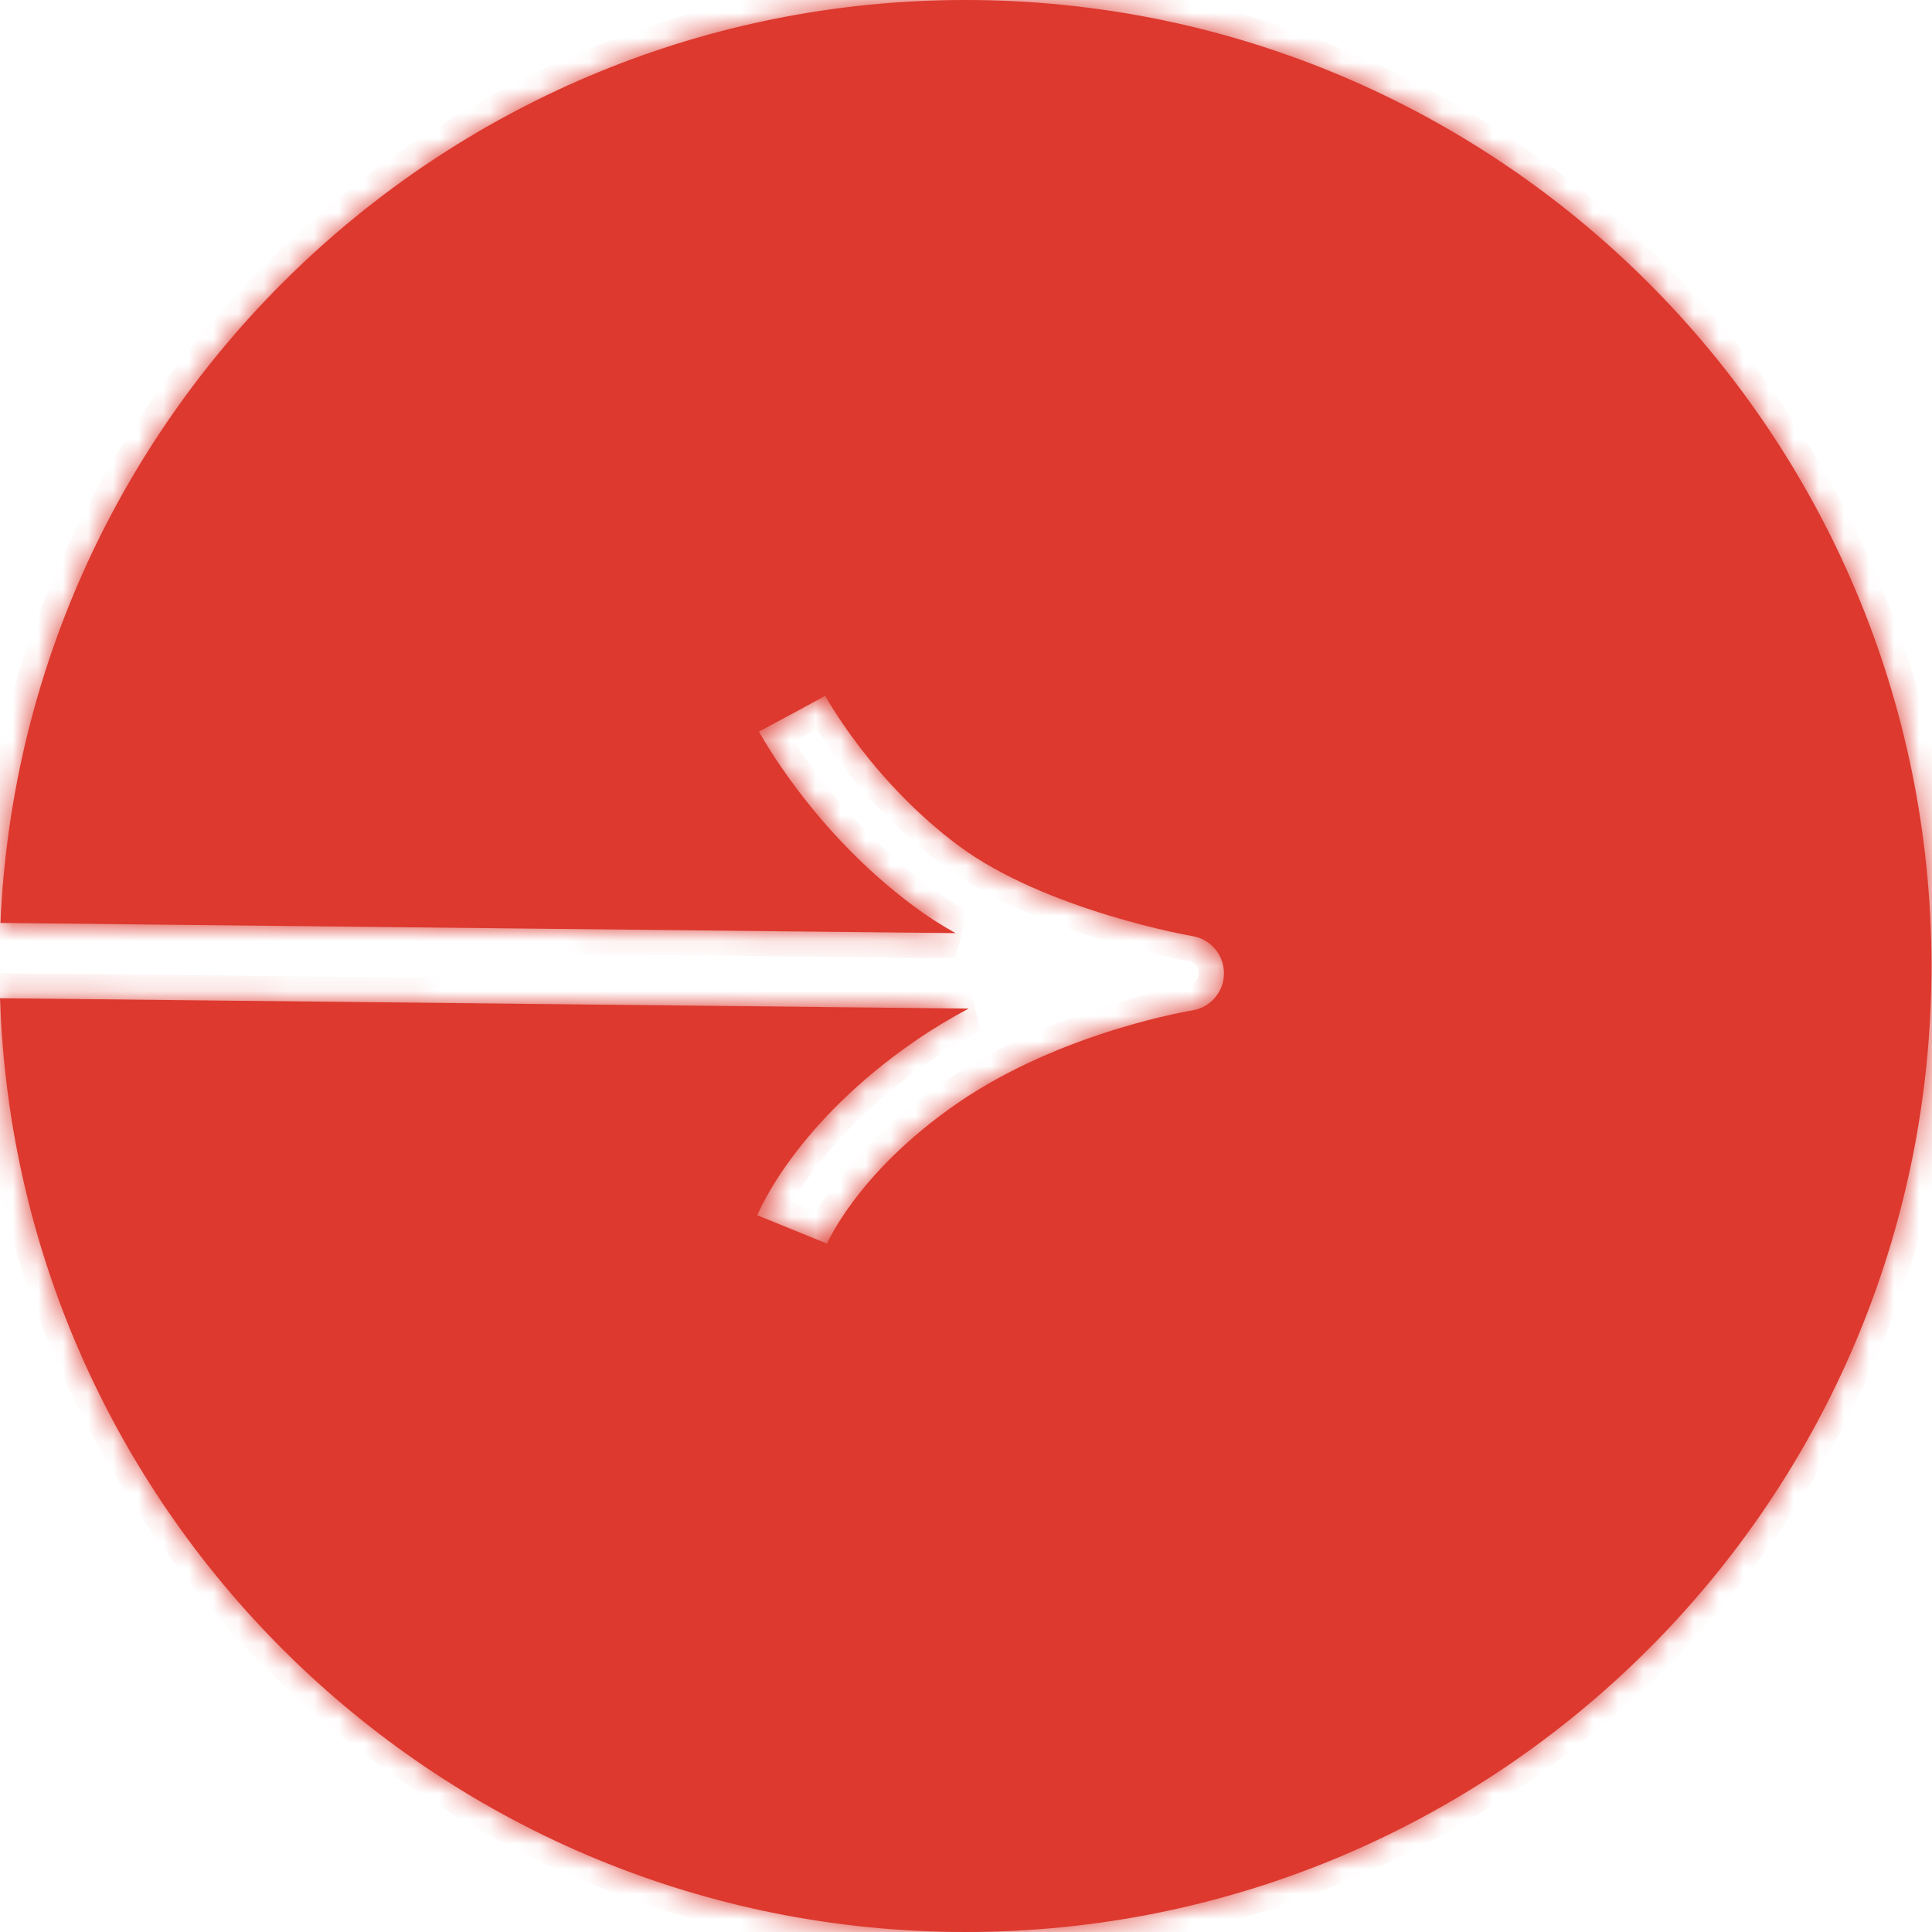
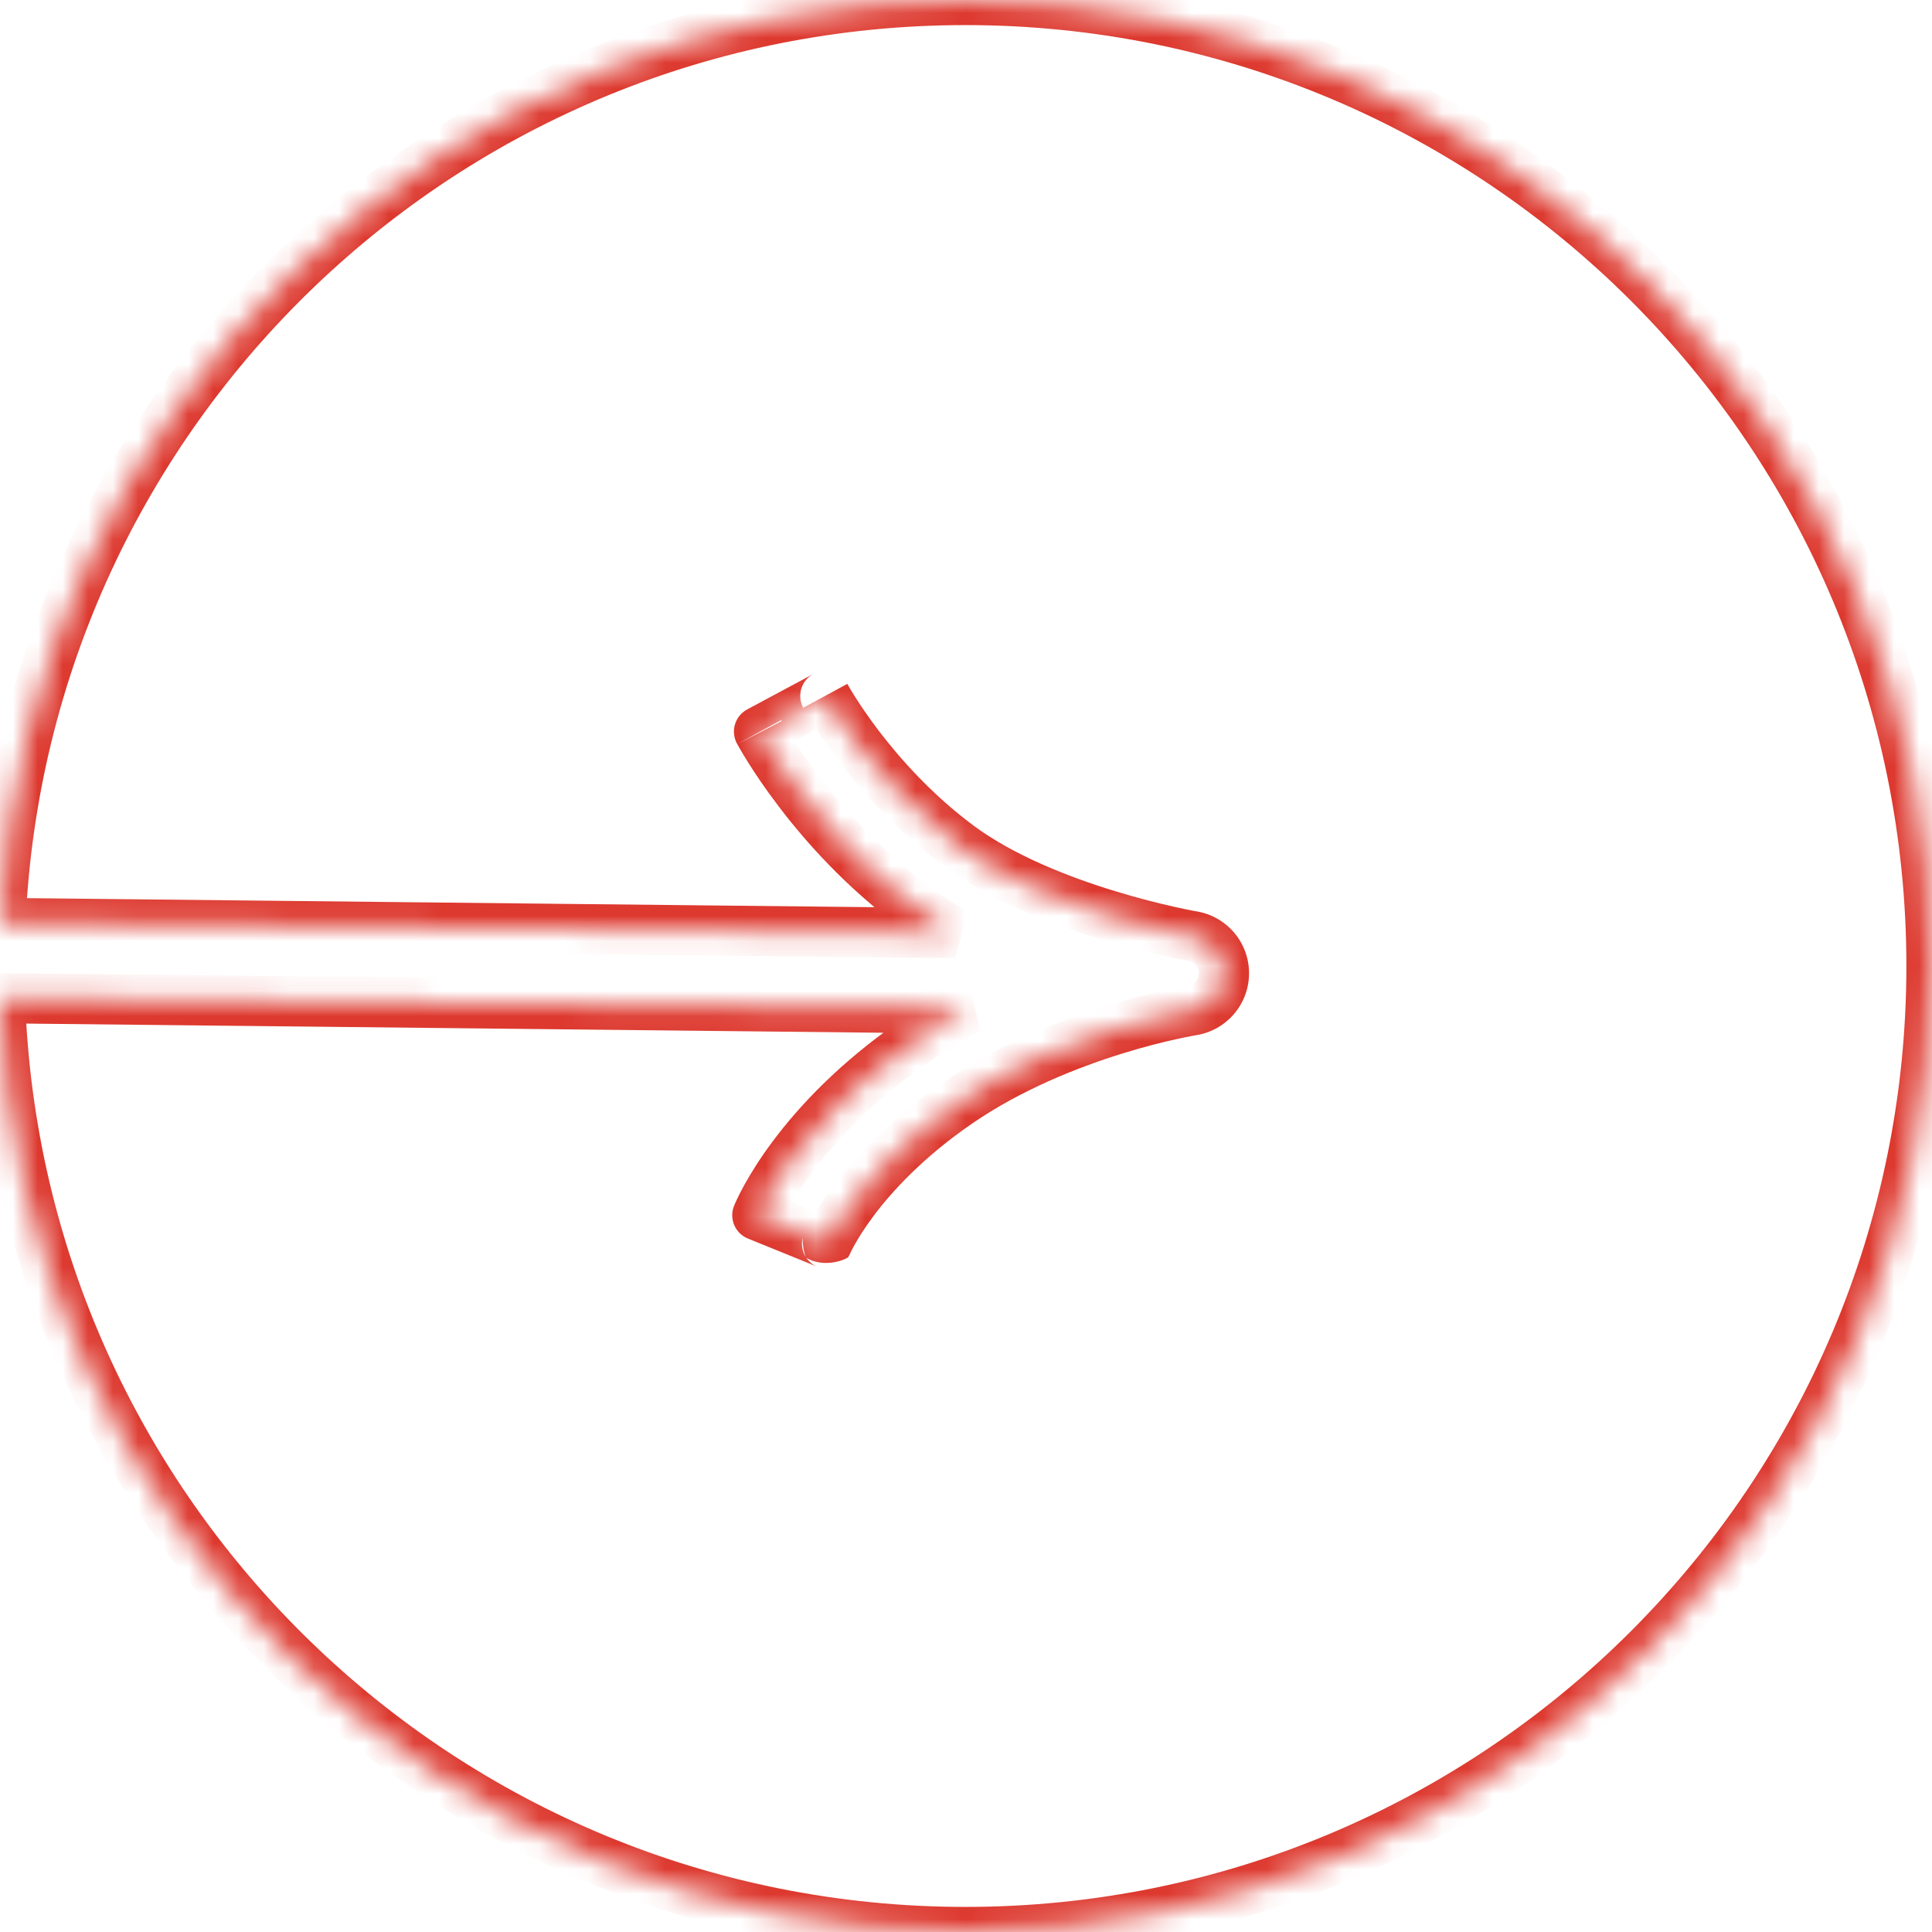
<svg xmlns="http://www.w3.org/2000/svg" width="77" height="77" viewBox="0 0 77 77" fill="none">
  <mask id="path-1-inside-1" fill="white">
    <path fill-rule="evenodd" clip-rule="evenodd" d="M38.479 77C59.742 77 76.979 59.763 76.979 38.5C76.979 17.237 59.742 0 38.479 0C17.791 0 0.914 16.317 0.017 36.784L38.083 37.191C37.511 36.869 36.958 36.517 36.439 36.132C34.396 34.617 32.858 32.885 31.835 31.541C31.322 30.866 30.932 30.282 30.668 29.862C30.536 29.651 30.435 29.482 30.365 29.361C30.331 29.301 30.303 29.253 30.284 29.218L30.261 29.177L30.254 29.163L30.252 29.159L30.251 29.157L30.25 29.156C30.25 29.156 30.25 29.156 31.572 28.447C32.895 27.739 32.894 27.739 32.894 27.738L32.895 27.739L32.906 27.76C32.918 27.781 32.937 27.814 32.963 27.86C33.015 27.951 33.097 28.089 33.209 28.266C33.432 28.621 33.77 29.13 34.222 29.723C35.13 30.916 36.473 32.423 38.226 33.722C39.918 34.977 42.212 35.883 44.168 36.479C45.13 36.772 45.98 36.982 46.588 37.118C46.891 37.185 47.132 37.234 47.296 37.266C47.377 37.282 47.439 37.294 47.48 37.301L47.523 37.309L47.532 37.31L47.533 37.31L47.533 37.31C48.258 37.434 48.786 38.064 48.781 38.798C48.777 39.533 48.241 40.156 47.516 40.271L47.516 40.271L47.516 40.271L47.515 40.271L47.509 40.272L47.472 40.278C47.438 40.284 47.384 40.294 47.312 40.307C47.167 40.334 46.951 40.376 46.676 40.437C46.125 40.559 45.34 40.753 44.42 41.038C42.57 41.612 40.238 42.539 38.182 43.952C36.105 45.38 34.782 46.832 33.987 47.901C33.589 48.436 33.323 48.876 33.161 49.171C33.08 49.318 33.025 49.429 32.993 49.496C32.977 49.53 32.967 49.554 32.962 49.565C32.959 49.571 32.958 49.574 32.958 49.574L32.959 49.571L32.96 49.569L32.961 49.567L32.962 49.566C32.962 49.565 32.962 49.564 31.572 49C30.183 48.436 30.183 48.435 30.183 48.434L30.183 48.433L30.185 48.43L30.187 48.424L30.194 48.408C30.199 48.395 30.206 48.38 30.214 48.361C30.23 48.324 30.253 48.275 30.281 48.215C30.338 48.094 30.42 47.929 30.532 47.726C30.754 47.321 31.094 46.764 31.579 46.111C32.552 44.803 34.109 43.112 36.483 41.48C37.177 41.003 37.893 40.576 38.608 40.197L0 39.784C0.677 60.453 17.646 77 38.479 77Z" />
  </mask>
-   <path fill-rule="evenodd" clip-rule="evenodd" d="M38.479 77C59.742 77 76.979 59.763 76.979 38.5C76.979 17.237 59.742 0 38.479 0C17.791 0 0.914 16.317 0.017 36.784L38.083 37.191C37.511 36.869 36.958 36.517 36.439 36.132C34.396 34.617 32.858 32.885 31.835 31.541C31.322 30.866 30.932 30.282 30.668 29.862C30.536 29.651 30.435 29.482 30.365 29.361C30.331 29.301 30.303 29.253 30.284 29.218L30.261 29.177L30.254 29.163L30.252 29.159L30.251 29.157L30.25 29.156C30.25 29.156 30.25 29.156 31.572 28.447C32.895 27.739 32.894 27.739 32.894 27.738L32.895 27.739L32.906 27.76C32.918 27.781 32.937 27.814 32.963 27.86C33.015 27.951 33.097 28.089 33.209 28.266C33.432 28.621 33.77 29.13 34.222 29.723C35.13 30.916 36.473 32.423 38.226 33.722C39.918 34.977 42.212 35.883 44.168 36.479C45.13 36.772 45.98 36.982 46.588 37.118C46.891 37.185 47.132 37.234 47.296 37.266C47.377 37.282 47.439 37.294 47.48 37.301L47.523 37.309L47.532 37.31L47.533 37.31L47.533 37.31C48.258 37.434 48.786 38.064 48.781 38.798C48.777 39.533 48.241 40.156 47.516 40.271L47.516 40.271L47.516 40.271L47.515 40.271L47.509 40.272L47.472 40.278C47.438 40.284 47.384 40.294 47.312 40.307C47.167 40.334 46.951 40.376 46.676 40.437C46.125 40.559 45.34 40.753 44.42 41.038C42.57 41.612 40.238 42.539 38.182 43.952C36.105 45.38 34.782 46.832 33.987 47.901C33.589 48.436 33.323 48.876 33.161 49.171C33.08 49.318 33.025 49.429 32.993 49.496C32.977 49.53 32.967 49.554 32.962 49.565C32.959 49.571 32.958 49.574 32.958 49.574L32.959 49.571L32.96 49.569L32.961 49.567L32.962 49.566C32.962 49.565 32.962 49.564 31.572 49C30.183 48.436 30.183 48.435 30.183 48.434L30.183 48.433L30.185 48.43L30.187 48.424L30.194 48.408C30.199 48.395 30.206 48.38 30.214 48.361C30.23 48.324 30.253 48.275 30.281 48.215C30.338 48.094 30.42 47.929 30.532 47.726C30.754 47.321 31.094 46.764 31.579 46.111C32.552 44.803 34.109 43.112 36.483 41.48C37.177 41.003 37.893 40.576 38.608 40.197L0 39.784C0.677 60.453 17.646 77 38.479 77Z" fill="#DD392F" />
-   <path d="M0.017 36.784L-0.982 36.74L-1.028 37.773L0.006 37.784L0.017 36.784ZM38.083 37.191L38.072 38.191L38.574 36.319L38.083 37.191ZM36.439 36.132L37.035 35.329L37.035 35.329L36.439 36.132ZM31.835 31.541L31.04 32.146L31.04 32.146L31.835 31.541ZM30.668 29.862L29.821 30.394L29.821 30.394L30.668 29.862ZM30.365 29.361L31.231 28.861L31.231 28.861L30.365 29.361ZM30.284 29.218L29.409 29.701L29.41 29.704L30.284 29.218ZM30.261 29.177L29.383 29.654L29.386 29.659L30.261 29.177ZM30.254 29.163L29.374 29.638L29.376 29.641L30.254 29.163ZM30.252 29.159L29.371 29.632L29.372 29.634L30.252 29.159ZM30.251 29.157L29.37 29.63L29.37 29.631L30.251 29.157ZM30.25 29.156L29.369 29.629L29.369 29.629L30.25 29.156ZM31.572 28.447L32.044 29.329L32.044 29.329L31.572 28.447ZM32.894 27.738L33.77 27.255L32.012 28.209L32.894 27.738ZM32.895 27.739L33.77 27.256L33.77 27.256L32.895 27.739ZM32.906 27.76L32.031 28.243L32.032 28.246L32.906 27.76ZM32.963 27.86L32.097 28.36L32.097 28.36L32.963 27.86ZM33.209 28.266L32.362 28.798L32.362 28.798L33.209 28.266ZM34.222 29.723L33.426 30.329L33.426 30.329L34.222 29.723ZM38.226 33.722L37.63 34.526L37.63 34.526L38.226 33.722ZM44.168 36.479L44.459 35.522L44.459 35.522L44.168 36.479ZM46.588 37.118L46.806 36.142L46.806 36.142L46.588 37.118ZM47.296 37.266L47.105 38.248L47.105 38.248L47.296 37.266ZM47.48 37.301L47.301 38.285L47.303 38.285L47.48 37.301ZM47.523 37.309L47.347 38.293L47.352 38.294L47.523 37.309ZM47.532 37.31L47.706 36.325L47.704 36.325L47.532 37.31ZM47.533 37.31L47.36 38.295L47.364 38.296L47.533 37.31ZM47.533 37.31L47.365 38.296L47.365 38.296L47.533 37.31ZM48.781 38.798L47.781 38.792L47.781 38.792L48.781 38.798ZM47.516 40.271L47.36 39.283L47.35 39.285L47.341 39.286L47.516 40.271ZM47.516 40.271L47.671 41.259L47.681 41.257L47.691 41.255L47.516 40.271ZM47.516 40.271L47.668 41.259L47.671 41.259L47.516 40.271ZM47.515 40.271L47.363 39.282L47.353 39.284L47.515 40.271ZM47.509 40.272L47.347 39.285L47.343 39.286L47.509 40.272ZM47.472 40.278L47.306 39.292L47.303 39.292L47.472 40.278ZM47.312 40.307L47.495 41.29L47.495 41.29L47.312 40.307ZM46.676 40.437L46.892 41.414L46.892 41.414L46.676 40.437ZM44.42 41.038L44.717 41.993L44.717 41.993L44.42 41.038ZM38.182 43.952L38.749 44.776L38.749 44.776L38.182 43.952ZM33.987 47.901L33.184 47.304L33.184 47.304L33.987 47.901ZM33.161 49.171L34.038 49.652L34.038 49.652L33.161 49.171ZM32.993 49.496L32.089 49.069L32.089 49.069L32.993 49.496ZM32.962 49.565L33.878 49.967L33.878 49.967L32.962 49.565ZM32.958 49.574L32.035 49.189L32.032 49.196L32.03 49.202L32.958 49.574ZM32.959 49.571L33.882 49.956L33.884 49.952L32.959 49.571ZM32.96 49.569L33.885 49.95L33.886 49.946L32.96 49.569ZM32.961 49.567L33.887 49.944L33.887 49.944L32.961 49.567ZM32.962 49.566L32.037 49.185L32.035 49.188L32.962 49.566ZM31.572 49L31.949 48.074L31.949 48.074L31.572 49ZM30.183 48.434L31.109 48.812L31.109 48.812L30.183 48.434ZM30.183 48.433L29.258 48.054L29.257 48.056L30.183 48.433ZM30.185 48.43L29.26 48.05L29.259 48.051L30.185 48.43ZM30.187 48.424L29.265 48.038L29.263 48.043L30.187 48.424ZM30.194 48.408L29.273 48.019L29.271 48.022L30.194 48.408ZM30.214 48.361L29.298 47.959L29.298 47.959L30.214 48.361ZM30.281 48.215L31.185 48.642L31.185 48.642L30.281 48.215ZM30.532 47.726L31.408 48.208L31.408 48.208L30.532 47.726ZM31.579 46.111L30.777 45.514L30.777 45.514L31.579 46.111ZM36.483 41.48L37.049 42.304L37.049 42.304L36.483 41.48ZM38.608 40.197L39.077 41.08L38.618 39.197L38.608 40.197ZM0 39.784L0.011 38.784L-1.034 38.773L-0.999 39.817L0 39.784ZM75.979 38.5C75.979 59.211 59.19 76 38.479 76V78C60.294 78 77.979 60.315 77.979 38.5H75.979ZM38.479 1C59.19 1 75.979 17.789 75.979 38.5H77.979C77.979 16.685 60.294 -1 38.479 -1V1ZM1.016 36.828C1.89 16.893 18.329 1 38.479 1V-1C17.253 -1 -0.061 15.741 -0.982 36.74L1.016 36.828ZM0.006 37.784L38.072 38.191L38.093 36.191L0.027 35.784L0.006 37.784ZM38.574 36.319C38.033 36.015 37.515 35.685 37.035 35.329L35.843 36.936C36.401 37.349 36.99 37.723 37.592 38.062L38.574 36.319ZM37.035 35.329C35.088 33.886 33.616 32.228 32.631 30.935L31.04 32.146C32.101 33.541 33.703 35.349 35.843 36.936L37.035 35.329ZM32.631 30.935C32.138 30.287 31.765 29.729 31.515 29.33L29.821 30.394C30.099 30.836 30.505 31.445 31.04 32.146L32.631 30.935ZM31.515 29.33C31.39 29.131 31.295 28.971 31.231 28.861L29.5 29.861C29.575 29.992 29.682 30.172 29.821 30.394L31.515 29.33ZM31.231 28.861C31.199 28.805 31.175 28.762 31.158 28.732L29.41 29.704C29.432 29.743 29.462 29.796 29.5 29.861L31.231 28.861ZM31.16 28.735L31.137 28.694L29.386 29.659L29.409 29.701L31.16 28.735ZM31.14 28.699L31.133 28.686L29.376 29.641L29.383 29.654L31.14 28.699ZM31.134 28.689L31.132 28.684L29.372 29.634L29.374 29.638L31.134 28.689ZM31.133 28.686L31.132 28.684L29.37 29.631L29.371 29.632L31.133 28.686ZM31.132 28.684L31.132 28.683L29.369 29.629L29.37 29.63L31.132 28.684ZM31.132 28.684C31.132 28.684 31.135 28.69 31.139 28.697C31.142 28.703 31.152 28.723 31.158 28.737C31.174 28.771 31.198 28.828 31.217 28.899C31.26 29.062 31.264 29.241 31.215 29.419C31.172 29.578 31.099 29.691 31.052 29.754C31.004 29.818 30.958 29.864 30.932 29.888C30.88 29.936 30.835 29.968 30.822 29.977C30.803 29.99 30.787 30 30.78 30.005C30.764 30.014 30.752 30.021 30.749 30.023C30.744 30.026 30.741 30.028 30.739 30.029C30.736 30.031 30.735 30.031 30.747 30.025C30.766 30.014 30.806 29.993 30.888 29.948C31.053 29.86 31.383 29.683 32.044 29.329L31.1 27.566C30.439 27.92 30.108 28.097 29.943 28.186C29.86 28.23 29.818 28.253 29.795 28.265C29.786 28.271 29.775 28.276 29.767 28.281C29.764 28.283 29.759 28.285 29.754 28.288C29.75 28.29 29.738 28.298 29.722 28.308C29.714 28.312 29.698 28.322 29.679 28.336C29.666 28.345 29.621 28.377 29.569 28.424C29.547 28.445 29.364 28.607 29.286 28.893C29.173 29.306 29.366 29.623 29.369 29.629L31.132 28.684ZM32.044 29.329C32.706 28.975 33.036 28.797 33.202 28.709C33.284 28.664 33.327 28.642 33.349 28.63C33.358 28.624 33.368 28.619 33.376 28.615C33.378 28.614 33.382 28.611 33.387 28.609C33.39 28.607 33.401 28.601 33.414 28.593C33.421 28.589 33.434 28.581 33.45 28.57C33.462 28.562 33.501 28.536 33.546 28.497C33.556 28.488 33.736 28.346 33.832 28.086C33.896 27.913 33.913 27.719 33.871 27.525C33.837 27.369 33.767 27.25 33.777 27.268L32.012 28.209C32.021 28.227 31.951 28.108 31.917 27.952C31.875 27.758 31.893 27.564 31.956 27.391C32.011 27.243 32.089 27.142 32.132 27.091C32.177 27.038 32.219 27 32.242 26.98C32.288 26.941 32.326 26.915 32.338 26.908C32.354 26.897 32.367 26.889 32.374 26.885C32.387 26.877 32.397 26.871 32.399 26.869C32.403 26.867 32.406 26.866 32.407 26.865C32.41 26.864 32.409 26.864 32.398 26.87C32.379 26.88 32.339 26.902 32.256 26.946C32.092 27.035 31.761 27.212 31.1 27.566L32.044 29.329ZM32.019 28.222L32.019 28.223L33.77 27.256L33.77 27.255L32.019 28.222ZM32.019 28.223L32.031 28.243L33.782 27.277L33.77 27.256L32.019 28.223ZM32.032 28.246C32.046 28.271 32.068 28.31 32.097 28.36L33.829 27.359C33.805 27.319 33.789 27.29 33.78 27.274L32.032 28.246ZM32.097 28.36C32.155 28.461 32.244 28.61 32.362 28.798L34.056 27.735C33.951 27.568 33.875 27.44 33.828 27.359L32.097 28.36ZM32.362 28.798C32.598 29.175 32.954 29.709 33.426 30.329L35.018 29.118C34.587 28.551 34.265 28.068 34.056 27.735L32.362 28.798ZM33.426 30.329C34.373 31.572 35.78 33.154 37.63 34.526L38.821 32.919C37.165 31.691 35.887 30.259 35.018 29.118L33.426 30.329ZM37.63 34.526C39.46 35.882 41.883 36.828 43.876 37.435L44.459 35.522C42.541 34.938 40.377 34.072 38.821 32.919L37.63 34.526ZM43.876 37.435C44.868 37.738 45.743 37.954 46.37 38.094L46.806 36.142C46.218 36.01 45.393 35.807 44.459 35.522L43.876 37.435ZM46.37 38.094C46.683 38.163 46.933 38.215 47.105 38.248L47.486 36.285C47.331 36.254 47.099 36.207 46.806 36.142L46.37 38.094ZM47.105 38.248C47.191 38.264 47.257 38.277 47.301 38.285L47.658 36.317C47.622 36.31 47.564 36.3 47.486 36.285L47.105 38.248ZM47.303 38.285L47.347 38.293L47.7 36.324L47.656 36.316L47.303 38.285ZM47.352 38.294L47.361 38.295L47.704 36.325L47.695 36.324L47.352 38.294ZM47.359 38.295L47.36 38.295L47.706 36.326L47.706 36.325L47.359 38.295ZM47.364 38.296L47.365 38.296L47.702 36.325L47.702 36.325L47.364 38.296ZM47.365 38.296C47.607 38.337 47.783 38.547 47.781 38.792L49.781 38.804C49.789 37.58 48.908 36.531 47.702 36.325L47.365 38.296ZM47.781 38.792C47.78 39.037 47.601 39.245 47.36 39.283L47.672 41.258C48.881 41.067 49.774 40.028 49.781 38.804L47.781 38.792ZM47.341 39.286L47.341 39.286L47.691 41.255L47.691 41.255L47.341 39.286ZM47.361 39.283L47.36 39.283L47.671 41.259L47.671 41.259L47.361 39.283ZM47.364 39.282L47.363 39.282L47.667 41.259L47.668 41.259L47.364 39.282ZM47.353 39.284L47.347 39.285L47.671 41.259L47.677 41.258L47.353 39.284ZM47.343 39.286L47.306 39.292L47.639 41.264L47.675 41.258L47.343 39.286ZM47.303 39.292C47.264 39.299 47.205 39.309 47.128 39.324L47.495 41.29C47.562 41.277 47.611 41.269 47.641 41.264L47.303 39.292ZM47.128 39.324C46.974 39.353 46.747 39.397 46.46 39.461L46.892 41.414C47.155 41.355 47.361 41.315 47.495 41.29L47.128 39.324ZM46.46 39.461C45.887 39.587 45.074 39.788 44.124 40.083L44.717 41.993C45.605 41.717 46.362 41.53 46.892 41.414L46.46 39.461ZM44.124 40.083C42.22 40.674 39.784 41.637 37.615 43.128L38.749 44.776C40.691 43.441 42.919 42.551 44.717 41.993L44.124 40.083ZM37.615 43.128C35.44 44.624 34.038 46.156 33.184 47.304L34.789 48.498C35.525 47.508 36.77 46.136 38.749 44.776L37.615 43.128ZM33.184 47.304C32.757 47.879 32.467 48.358 32.285 48.689L34.038 49.652C34.179 49.395 34.421 48.993 34.789 48.498L33.184 47.304ZM32.285 48.689C32.194 48.855 32.13 48.984 32.089 49.069L33.898 49.924C33.921 49.874 33.967 49.781 34.038 49.652L32.285 48.689ZM32.089 49.069C32.069 49.112 32.055 49.144 32.046 49.164L33.878 49.967C33.879 49.964 33.886 49.949 33.898 49.924L32.089 49.069ZM32.046 49.164C32.044 49.169 32.042 49.173 32.04 49.177C32.04 49.178 32.039 49.18 32.038 49.181C32.038 49.181 32.038 49.182 32.038 49.182C32.038 49.182 32.038 49.182 32.038 49.181C32.038 49.181 32.039 49.181 32.039 49.18C32.039 49.179 32.04 49.178 32.04 49.177C32.041 49.177 32.042 49.173 32.044 49.169C32.044 49.168 32.047 49.161 32.051 49.152C32.053 49.15 32.059 49.136 32.068 49.118C32.074 49.106 32.094 49.07 32.108 49.047C32.16 48.971 33.033 48.577 33.791 49.02C33.936 49.363 33.935 49.787 33.922 49.839C33.917 49.858 33.908 49.888 33.904 49.898C33.899 49.914 33.894 49.927 33.893 49.929C33.89 49.938 33.887 49.944 33.887 49.945L32.03 49.202C32.029 49.204 32.027 49.21 32.023 49.218C32.023 49.221 32.018 49.233 32.012 49.25C32.009 49.26 32 49.289 31.994 49.309C31.981 49.36 31.981 49.785 32.126 50.128C32.883 50.571 33.756 50.176 33.808 50.101C33.822 50.077 33.842 50.041 33.848 50.03C33.857 50.012 33.864 49.998 33.865 49.995C33.869 49.987 33.872 49.98 33.873 49.978C33.874 49.974 33.876 49.971 33.876 49.97C33.877 49.969 33.877 49.968 33.877 49.968C33.878 49.967 33.878 49.966 33.878 49.966C33.878 49.966 33.878 49.965 33.878 49.965C33.879 49.965 33.878 49.965 33.878 49.965C33.878 49.966 33.878 49.966 33.878 49.967C33.877 49.967 33.877 49.967 33.878 49.967L32.046 49.164ZM33.881 49.959L33.882 49.956L32.036 49.186L32.035 49.189L33.881 49.959ZM33.884 49.952L33.885 49.95L32.036 49.188L32.035 49.19L33.884 49.952ZM33.886 49.946L33.887 49.944L32.035 49.189L32.035 49.191L33.886 49.946ZM33.887 49.944L33.888 49.943L32.035 49.188L32.035 49.189L33.887 49.944ZM33.887 49.946C33.887 49.946 33.888 49.941 33.89 49.937C33.892 49.932 33.897 49.919 33.9 49.91C33.909 49.887 33.922 49.85 33.933 49.802C33.958 49.7 33.974 49.564 33.949 49.408C33.901 49.103 33.73 48.918 33.662 48.852C33.589 48.78 33.521 48.736 33.498 48.721C33.468 48.702 33.443 48.689 33.43 48.682C33.405 48.669 33.384 48.659 33.378 48.656C33.37 48.652 33.362 48.649 33.359 48.648C33.346 48.642 33.332 48.636 33.322 48.632C33.298 48.622 33.252 48.603 33.166 48.568C32.991 48.497 32.643 48.356 31.949 48.074L31.196 49.926C31.891 50.209 32.238 50.35 32.411 50.42C32.498 50.456 32.539 50.473 32.558 50.48C32.57 50.486 32.567 50.484 32.559 50.481C32.557 50.48 32.551 50.477 32.543 50.473C32.537 50.471 32.517 50.462 32.492 50.449C32.48 50.442 32.455 50.428 32.425 50.409C32.402 50.395 32.334 50.351 32.261 50.279C32.194 50.213 32.023 50.028 31.974 49.722C31.949 49.567 31.965 49.431 31.99 49.329C32.002 49.281 32.014 49.244 32.023 49.221C32.026 49.212 32.031 49.199 32.033 49.194C32.035 49.19 32.037 49.185 32.037 49.185L33.887 49.946ZM31.949 48.074C31.254 47.791 30.907 47.65 30.734 47.58C30.647 47.544 30.606 47.527 30.587 47.52C30.575 47.515 30.579 47.516 30.587 47.52C30.59 47.521 30.596 47.524 30.605 47.528C30.611 47.531 30.632 47.541 30.659 47.555C30.672 47.562 30.699 47.577 30.731 47.598C30.756 47.614 30.827 47.662 30.903 47.74C30.977 47.818 31.137 48.008 31.175 48.309C31.194 48.458 31.176 48.586 31.152 48.68C31.141 48.724 31.129 48.758 31.122 48.78C31.119 48.788 31.114 48.8 31.112 48.804C31.11 48.808 31.109 48.812 31.109 48.812L29.257 48.056C29.257 48.056 29.256 48.06 29.254 48.065C29.252 48.069 29.247 48.081 29.244 48.089C29.237 48.111 29.225 48.145 29.213 48.189C29.19 48.283 29.172 48.411 29.191 48.56C29.229 48.861 29.389 49.051 29.463 49.129C29.539 49.207 29.61 49.255 29.635 49.271C29.667 49.292 29.694 49.307 29.708 49.314C29.735 49.329 29.757 49.339 29.763 49.342C29.773 49.346 29.78 49.35 29.784 49.352C29.798 49.358 29.813 49.364 29.822 49.368C29.847 49.378 29.892 49.397 29.979 49.432C30.153 49.503 30.501 49.644 31.196 49.926L31.949 48.074ZM31.109 48.812L31.11 48.81L29.257 48.056L29.257 48.057L31.109 48.812ZM31.109 48.812L31.11 48.809L29.259 48.051L29.258 48.054L31.109 48.812ZM31.109 48.811L31.112 48.805L29.263 48.043L29.26 48.05L31.109 48.811ZM31.11 48.81L31.117 48.793L29.271 48.022L29.265 48.038L31.11 48.81ZM31.116 48.796C31.119 48.788 31.124 48.777 31.13 48.762L29.298 47.959C29.288 47.982 29.28 48.002 29.273 48.019L31.116 48.796ZM31.13 48.762C31.143 48.734 31.161 48.693 31.185 48.642L29.377 47.787C29.344 47.856 29.318 47.914 29.298 47.959L31.13 48.762ZM31.185 48.642C31.234 48.539 31.307 48.392 31.408 48.208L29.655 47.245C29.534 47.466 29.442 47.649 29.377 47.787L31.185 48.642ZM31.408 48.208C31.611 47.839 31.925 47.321 32.382 46.707L30.777 45.514C30.262 46.207 29.898 46.803 29.655 47.245L31.408 48.208ZM32.382 46.707C33.295 45.479 34.774 43.868 37.049 42.304L35.916 40.656C33.443 42.356 31.809 44.126 30.777 45.514L32.382 46.707ZM37.049 42.304C37.709 41.851 38.391 41.444 39.077 41.08L38.138 39.313C37.394 39.709 36.646 40.155 35.916 40.656L37.049 42.304ZM38.618 39.197L0.011 38.784L-0.011 40.784L38.597 41.197L38.618 39.197ZM38.479 76C18.187 76 1.659 59.882 0.999 39.751L-0.999 39.817C-0.305 61.023 17.104 78 38.479 78V76Z" fill="#DD392F" mask="url(#path-1-inside-1)" />
+   <path d="M0.017 36.784L-0.982 36.74L-1.028 37.773L0.006 37.784L0.017 36.784ZM38.083 37.191L38.072 38.191L38.574 36.319L38.083 37.191ZM36.439 36.132L37.035 35.329L37.035 35.329L36.439 36.132ZM31.835 31.541L31.04 32.146L31.04 32.146L31.835 31.541ZM30.668 29.862L29.821 30.394L29.821 30.394L30.668 29.862ZM30.365 29.361L31.231 28.861L31.231 28.861L30.365 29.361ZM30.284 29.218L29.409 29.701L29.41 29.704L30.284 29.218ZM30.261 29.177L29.383 29.654L29.386 29.659L30.261 29.177ZM30.254 29.163L29.374 29.638L29.376 29.641L30.254 29.163ZM30.252 29.159L29.371 29.632L29.372 29.634L30.252 29.159ZM30.251 29.157L29.37 29.63L29.37 29.631L30.251 29.157ZM30.25 29.156L29.369 29.629L29.369 29.629L30.25 29.156ZM31.572 28.447L32.044 29.329L32.044 29.329L31.572 28.447ZM32.894 27.738L33.77 27.255L32.012 28.209L32.894 27.738ZM32.895 27.739L33.77 27.256L33.77 27.256L32.895 27.739ZM32.906 27.76L32.031 28.243L32.032 28.246L32.906 27.76ZM32.963 27.86L32.097 28.36L32.097 28.36L32.963 27.86ZM33.209 28.266L32.362 28.798L32.362 28.798L33.209 28.266ZM34.222 29.723L33.426 30.329L33.426 30.329L34.222 29.723ZM38.226 33.722L37.63 34.526L37.63 34.526L38.226 33.722ZM44.168 36.479L44.459 35.522L44.459 35.522L44.168 36.479ZM46.588 37.118L46.806 36.142L46.806 36.142L46.588 37.118ZM47.296 37.266L47.105 38.248L47.105 38.248L47.296 37.266ZM47.48 37.301L47.301 38.285L47.303 38.285L47.48 37.301ZM47.523 37.309L47.347 38.293L47.352 38.294L47.523 37.309ZM47.532 37.31L47.706 36.325L47.704 36.325L47.532 37.31ZM47.533 37.31L47.36 38.295L47.364 38.296L47.533 37.31ZM47.533 37.31L47.365 38.296L47.365 38.296L47.533 37.31ZM48.781 38.798L47.781 38.792L47.781 38.792L48.781 38.798ZM47.516 40.271L47.36 39.283L47.35 39.285L47.341 39.286L47.516 40.271ZM47.516 40.271L47.671 41.259L47.681 41.257L47.691 41.255L47.516 40.271ZM47.516 40.271L47.668 41.259L47.671 41.259L47.516 40.271ZM47.515 40.271L47.363 39.282L47.353 39.284L47.515 40.271ZM47.509 40.272L47.347 39.285L47.343 39.286L47.509 40.272ZM47.472 40.278L47.306 39.292L47.303 39.292L47.472 40.278ZM47.312 40.307L47.495 41.29L47.495 41.29L47.312 40.307ZM46.676 40.437L46.892 41.414L46.892 41.414L46.676 40.437ZM44.42 41.038L44.717 41.993L44.717 41.993L44.42 41.038ZM38.182 43.952L38.749 44.776L38.749 44.776L38.182 43.952ZM33.987 47.901L33.184 47.304L33.184 47.304L33.987 47.901ZM33.161 49.171L34.038 49.652L34.038 49.652L33.161 49.171ZM32.993 49.496L32.089 49.069L32.089 49.069L32.993 49.496ZM32.962 49.565L33.878 49.967L33.878 49.967L32.962 49.565ZM32.958 49.574L32.035 49.189L32.032 49.196L32.03 49.202L32.958 49.574ZM32.959 49.571L33.882 49.956L33.884 49.952L32.959 49.571ZM32.96 49.569L33.885 49.95L33.886 49.946L32.96 49.569ZM32.961 49.567L33.887 49.944L33.887 49.944L32.961 49.567ZM32.962 49.566L32.037 49.185L32.035 49.188L32.962 49.566ZM31.572 49L31.949 48.074L31.949 48.074L31.572 49ZM30.183 48.434L31.109 48.812L31.109 48.812L30.183 48.434ZM30.183 48.433L29.258 48.054L29.257 48.056L30.183 48.433ZM30.185 48.43L29.26 48.05L29.259 48.051L30.185 48.43ZM30.187 48.424L29.265 48.038L29.263 48.043L30.187 48.424ZM30.194 48.408L29.273 48.019L29.271 48.022L30.194 48.408ZM30.214 48.361L29.298 47.959L29.298 47.959L30.214 48.361ZM30.281 48.215L31.185 48.642L31.185 48.642L30.281 48.215ZM30.532 47.726L31.408 48.208L31.408 48.208L30.532 47.726ZM31.579 46.111L30.777 45.514L30.777 45.514L31.579 46.111ZM36.483 41.48L37.049 42.304L37.049 42.304L36.483 41.48ZM38.608 40.197L39.077 41.08L38.618 39.197L38.608 40.197ZM0 39.784L0.011 38.784L-1.034 38.773L-0.999 39.817L0 39.784ZM75.979 38.5C75.979 59.211 59.19 76 38.479 76V78C60.294 78 77.979 60.315 77.979 38.5H75.979ZM38.479 1C59.19 1 75.979 17.789 75.979 38.5H77.979C77.979 16.685 60.294 -1 38.479 -1V1ZM1.016 36.828C1.89 16.893 18.329 1 38.479 1V-1C17.253 -1 -0.061 15.741 -0.982 36.74L1.016 36.828ZM0.006 37.784L38.072 38.191L38.093 36.191L0.027 35.784L0.006 37.784ZM38.574 36.319C38.033 36.015 37.515 35.685 37.035 35.329L35.843 36.936C36.401 37.349 36.99 37.723 37.592 38.062L38.574 36.319ZM37.035 35.329C35.088 33.886 33.616 32.228 32.631 30.935L31.04 32.146C32.101 33.541 33.703 35.349 35.843 36.936L37.035 35.329ZM32.631 30.935C32.138 30.287 31.765 29.729 31.515 29.33L29.821 30.394C30.099 30.836 30.505 31.445 31.04 32.146L32.631 30.935ZM31.515 29.33C31.39 29.131 31.295 28.971 31.231 28.861L29.5 29.861C29.575 29.992 29.682 30.172 29.821 30.394L31.515 29.33ZM31.231 28.861C31.199 28.805 31.175 28.762 31.158 28.732L29.41 29.704C29.432 29.743 29.462 29.796 29.5 29.861L31.231 28.861ZM31.16 28.735L29.386 29.659L29.409 29.701L31.16 28.735ZM31.14 28.699L31.133 28.686L29.376 29.641L29.383 29.654L31.14 28.699ZM31.134 28.689L31.132 28.684L29.372 29.634L29.374 29.638L31.134 28.689ZM31.133 28.686L31.132 28.684L29.37 29.631L29.371 29.632L31.133 28.686ZM31.132 28.684L31.132 28.683L29.369 29.629L29.37 29.63L31.132 28.684ZM31.132 28.684C31.132 28.684 31.135 28.69 31.139 28.697C31.142 28.703 31.152 28.723 31.158 28.737C31.174 28.771 31.198 28.828 31.217 28.899C31.26 29.062 31.264 29.241 31.215 29.419C31.172 29.578 31.099 29.691 31.052 29.754C31.004 29.818 30.958 29.864 30.932 29.888C30.88 29.936 30.835 29.968 30.822 29.977C30.803 29.99 30.787 30 30.78 30.005C30.764 30.014 30.752 30.021 30.749 30.023C30.744 30.026 30.741 30.028 30.739 30.029C30.736 30.031 30.735 30.031 30.747 30.025C30.766 30.014 30.806 29.993 30.888 29.948C31.053 29.86 31.383 29.683 32.044 29.329L31.1 27.566C30.439 27.92 30.108 28.097 29.943 28.186C29.86 28.23 29.818 28.253 29.795 28.265C29.786 28.271 29.775 28.276 29.767 28.281C29.764 28.283 29.759 28.285 29.754 28.288C29.75 28.29 29.738 28.298 29.722 28.308C29.714 28.312 29.698 28.322 29.679 28.336C29.666 28.345 29.621 28.377 29.569 28.424C29.547 28.445 29.364 28.607 29.286 28.893C29.173 29.306 29.366 29.623 29.369 29.629L31.132 28.684ZM32.044 29.329C32.706 28.975 33.036 28.797 33.202 28.709C33.284 28.664 33.327 28.642 33.349 28.63C33.358 28.624 33.368 28.619 33.376 28.615C33.378 28.614 33.382 28.611 33.387 28.609C33.39 28.607 33.401 28.601 33.414 28.593C33.421 28.589 33.434 28.581 33.45 28.57C33.462 28.562 33.501 28.536 33.546 28.497C33.556 28.488 33.736 28.346 33.832 28.086C33.896 27.913 33.913 27.719 33.871 27.525C33.837 27.369 33.767 27.25 33.777 27.268L32.012 28.209C32.021 28.227 31.951 28.108 31.917 27.952C31.875 27.758 31.893 27.564 31.956 27.391C32.011 27.243 32.089 27.142 32.132 27.091C32.177 27.038 32.219 27 32.242 26.98C32.288 26.941 32.326 26.915 32.338 26.908C32.354 26.897 32.367 26.889 32.374 26.885C32.387 26.877 32.397 26.871 32.399 26.869C32.403 26.867 32.406 26.866 32.407 26.865C32.41 26.864 32.409 26.864 32.398 26.87C32.379 26.88 32.339 26.902 32.256 26.946C32.092 27.035 31.761 27.212 31.1 27.566L32.044 29.329ZM32.019 28.222L32.019 28.223L33.77 27.256L33.77 27.255L32.019 28.222ZM32.019 28.223L32.031 28.243L33.782 27.277L33.77 27.256L32.019 28.223ZM32.032 28.246C32.046 28.271 32.068 28.31 32.097 28.36L33.829 27.359C33.805 27.319 33.789 27.29 33.78 27.274L32.032 28.246ZM32.097 28.36C32.155 28.461 32.244 28.61 32.362 28.798L34.056 27.735C33.951 27.568 33.875 27.44 33.828 27.359L32.097 28.36ZM32.362 28.798C32.598 29.175 32.954 29.709 33.426 30.329L35.018 29.118C34.587 28.551 34.265 28.068 34.056 27.735L32.362 28.798ZM33.426 30.329C34.373 31.572 35.78 33.154 37.63 34.526L38.821 32.919C37.165 31.691 35.887 30.259 35.018 29.118L33.426 30.329ZM37.63 34.526C39.46 35.882 41.883 36.828 43.876 37.435L44.459 35.522C42.541 34.938 40.377 34.072 38.821 32.919L37.63 34.526ZM43.876 37.435C44.868 37.738 45.743 37.954 46.37 38.094L46.806 36.142C46.218 36.01 45.393 35.807 44.459 35.522L43.876 37.435ZM46.37 38.094C46.683 38.163 46.933 38.215 47.105 38.248L47.486 36.285C47.331 36.254 47.099 36.207 46.806 36.142L46.37 38.094ZM47.105 38.248C47.191 38.264 47.257 38.277 47.301 38.285L47.658 36.317C47.622 36.31 47.564 36.3 47.486 36.285L47.105 38.248ZM47.303 38.285L47.347 38.293L47.7 36.324L47.656 36.316L47.303 38.285ZM47.352 38.294L47.361 38.295L47.704 36.325L47.695 36.324L47.352 38.294ZM47.359 38.295L47.36 38.295L47.706 36.326L47.706 36.325L47.359 38.295ZM47.364 38.296L47.365 38.296L47.702 36.325L47.702 36.325L47.364 38.296ZM47.365 38.296C47.607 38.337 47.783 38.547 47.781 38.792L49.781 38.804C49.789 37.58 48.908 36.531 47.702 36.325L47.365 38.296ZM47.781 38.792C47.78 39.037 47.601 39.245 47.36 39.283L47.672 41.258C48.881 41.067 49.774 40.028 49.781 38.804L47.781 38.792ZM47.341 39.286L47.341 39.286L47.691 41.255L47.691 41.255L47.341 39.286ZM47.361 39.283L47.36 39.283L47.671 41.259L47.671 41.259L47.361 39.283ZM47.364 39.282L47.363 39.282L47.667 41.259L47.668 41.259L47.364 39.282ZM47.353 39.284L47.347 39.285L47.671 41.259L47.677 41.258L47.353 39.284ZM47.343 39.286L47.306 39.292L47.639 41.264L47.675 41.258L47.343 39.286ZM47.303 39.292C47.264 39.299 47.205 39.309 47.128 39.324L47.495 41.29C47.562 41.277 47.611 41.269 47.641 41.264L47.303 39.292ZM47.128 39.324C46.974 39.353 46.747 39.397 46.46 39.461L46.892 41.414C47.155 41.355 47.361 41.315 47.495 41.29L47.128 39.324ZM46.46 39.461C45.887 39.587 45.074 39.788 44.124 40.083L44.717 41.993C45.605 41.717 46.362 41.53 46.892 41.414L46.46 39.461ZM44.124 40.083C42.22 40.674 39.784 41.637 37.615 43.128L38.749 44.776C40.691 43.441 42.919 42.551 44.717 41.993L44.124 40.083ZM37.615 43.128C35.44 44.624 34.038 46.156 33.184 47.304L34.789 48.498C35.525 47.508 36.77 46.136 38.749 44.776L37.615 43.128ZM33.184 47.304C32.757 47.879 32.467 48.358 32.285 48.689L34.038 49.652C34.179 49.395 34.421 48.993 34.789 48.498L33.184 47.304ZM32.285 48.689C32.194 48.855 32.13 48.984 32.089 49.069L33.898 49.924C33.921 49.874 33.967 49.781 34.038 49.652L32.285 48.689ZM32.089 49.069C32.069 49.112 32.055 49.144 32.046 49.164L33.878 49.967C33.879 49.964 33.886 49.949 33.898 49.924L32.089 49.069ZM32.046 49.164C32.044 49.169 32.042 49.173 32.04 49.177C32.04 49.178 32.039 49.18 32.038 49.181C32.038 49.181 32.038 49.182 32.038 49.182C32.038 49.182 32.038 49.182 32.038 49.181C32.038 49.181 32.039 49.181 32.039 49.18C32.039 49.179 32.04 49.178 32.04 49.177C32.041 49.177 32.042 49.173 32.044 49.169C32.044 49.168 32.047 49.161 32.051 49.152C32.053 49.15 32.059 49.136 32.068 49.118C32.074 49.106 32.094 49.07 32.108 49.047C32.16 48.971 33.033 48.577 33.791 49.02C33.936 49.363 33.935 49.787 33.922 49.839C33.917 49.858 33.908 49.888 33.904 49.898C33.899 49.914 33.894 49.927 33.893 49.929C33.89 49.938 33.887 49.944 33.887 49.945L32.03 49.202C32.029 49.204 32.027 49.21 32.023 49.218C32.023 49.221 32.018 49.233 32.012 49.25C32.009 49.26 32 49.289 31.994 49.309C31.981 49.36 31.981 49.785 32.126 50.128C32.883 50.571 33.756 50.176 33.808 50.101C33.822 50.077 33.842 50.041 33.848 50.03C33.857 50.012 33.864 49.998 33.865 49.995C33.869 49.987 33.872 49.98 33.873 49.978C33.874 49.974 33.876 49.971 33.876 49.97C33.877 49.969 33.877 49.968 33.877 49.968C33.878 49.967 33.878 49.966 33.878 49.966C33.878 49.966 33.878 49.965 33.878 49.965C33.879 49.965 33.878 49.965 33.878 49.965C33.878 49.966 33.878 49.966 33.878 49.967C33.877 49.967 33.877 49.967 33.878 49.967L32.046 49.164ZM33.881 49.959L33.882 49.956L32.036 49.186L32.035 49.189L33.881 49.959ZM33.884 49.952L33.885 49.95L32.036 49.188L32.035 49.19L33.884 49.952ZM33.886 49.946L33.887 49.944L32.035 49.189L32.035 49.191L33.886 49.946ZM33.887 49.944L33.888 49.943L32.035 49.188L32.035 49.189L33.887 49.944ZM33.887 49.946C33.887 49.946 33.888 49.941 33.89 49.937C33.892 49.932 33.897 49.919 33.9 49.91C33.909 49.887 33.922 49.85 33.933 49.802C33.958 49.7 33.974 49.564 33.949 49.408C33.901 49.103 33.73 48.918 33.662 48.852C33.589 48.78 33.521 48.736 33.498 48.721C33.468 48.702 33.443 48.689 33.43 48.682C33.405 48.669 33.384 48.659 33.378 48.656C33.37 48.652 33.362 48.649 33.359 48.648C33.346 48.642 33.332 48.636 33.322 48.632C33.298 48.622 33.252 48.603 33.166 48.568C32.991 48.497 32.643 48.356 31.949 48.074L31.196 49.926C31.891 50.209 32.238 50.35 32.411 50.42C32.498 50.456 32.539 50.473 32.558 50.48C32.57 50.486 32.567 50.484 32.559 50.481C32.557 50.48 32.551 50.477 32.543 50.473C32.537 50.471 32.517 50.462 32.492 50.449C32.48 50.442 32.455 50.428 32.425 50.409C32.402 50.395 32.334 50.351 32.261 50.279C32.194 50.213 32.023 50.028 31.974 49.722C31.949 49.567 31.965 49.431 31.99 49.329C32.002 49.281 32.014 49.244 32.023 49.221C32.026 49.212 32.031 49.199 32.033 49.194C32.035 49.19 32.037 49.185 32.037 49.185L33.887 49.946ZM31.949 48.074C31.254 47.791 30.907 47.65 30.734 47.58C30.647 47.544 30.606 47.527 30.587 47.52C30.575 47.515 30.579 47.516 30.587 47.52C30.59 47.521 30.596 47.524 30.605 47.528C30.611 47.531 30.632 47.541 30.659 47.555C30.672 47.562 30.699 47.577 30.731 47.598C30.756 47.614 30.827 47.662 30.903 47.74C30.977 47.818 31.137 48.008 31.175 48.309C31.194 48.458 31.176 48.586 31.152 48.68C31.141 48.724 31.129 48.758 31.122 48.78C31.119 48.788 31.114 48.8 31.112 48.804C31.11 48.808 31.109 48.812 31.109 48.812L29.257 48.056C29.257 48.056 29.256 48.06 29.254 48.065C29.252 48.069 29.247 48.081 29.244 48.089C29.237 48.111 29.225 48.145 29.213 48.189C29.19 48.283 29.172 48.411 29.191 48.56C29.229 48.861 29.389 49.051 29.463 49.129C29.539 49.207 29.61 49.255 29.635 49.271C29.667 49.292 29.694 49.307 29.708 49.314C29.735 49.329 29.757 49.339 29.763 49.342C29.773 49.346 29.78 49.35 29.784 49.352C29.798 49.358 29.813 49.364 29.822 49.368C29.847 49.378 29.892 49.397 29.979 49.432C30.153 49.503 30.501 49.644 31.196 49.926L31.949 48.074ZM31.109 48.812L31.11 48.81L29.257 48.056L29.257 48.057L31.109 48.812ZM31.109 48.812L31.11 48.809L29.259 48.051L29.258 48.054L31.109 48.812ZM31.109 48.811L31.112 48.805L29.263 48.043L29.26 48.05L31.109 48.811ZM31.11 48.81L31.117 48.793L29.271 48.022L29.265 48.038L31.11 48.81ZM31.116 48.796C31.119 48.788 31.124 48.777 31.13 48.762L29.298 47.959C29.288 47.982 29.28 48.002 29.273 48.019L31.116 48.796ZM31.13 48.762C31.143 48.734 31.161 48.693 31.185 48.642L29.377 47.787C29.344 47.856 29.318 47.914 29.298 47.959L31.13 48.762ZM31.185 48.642C31.234 48.539 31.307 48.392 31.408 48.208L29.655 47.245C29.534 47.466 29.442 47.649 29.377 47.787L31.185 48.642ZM31.408 48.208C31.611 47.839 31.925 47.321 32.382 46.707L30.777 45.514C30.262 46.207 29.898 46.803 29.655 47.245L31.408 48.208ZM32.382 46.707C33.295 45.479 34.774 43.868 37.049 42.304L35.916 40.656C33.443 42.356 31.809 44.126 30.777 45.514L32.382 46.707ZM37.049 42.304C37.709 41.851 38.391 41.444 39.077 41.08L38.138 39.313C37.394 39.709 36.646 40.155 35.916 40.656L37.049 42.304ZM38.618 39.197L0.011 38.784L-0.011 40.784L38.597 41.197L38.618 39.197ZM38.479 76C18.187 76 1.659 59.882 0.999 39.751L-0.999 39.817C-0.305 61.023 17.104 78 38.479 78V76Z" fill="#DD392F" mask="url(#path-1-inside-1)" />
</svg>